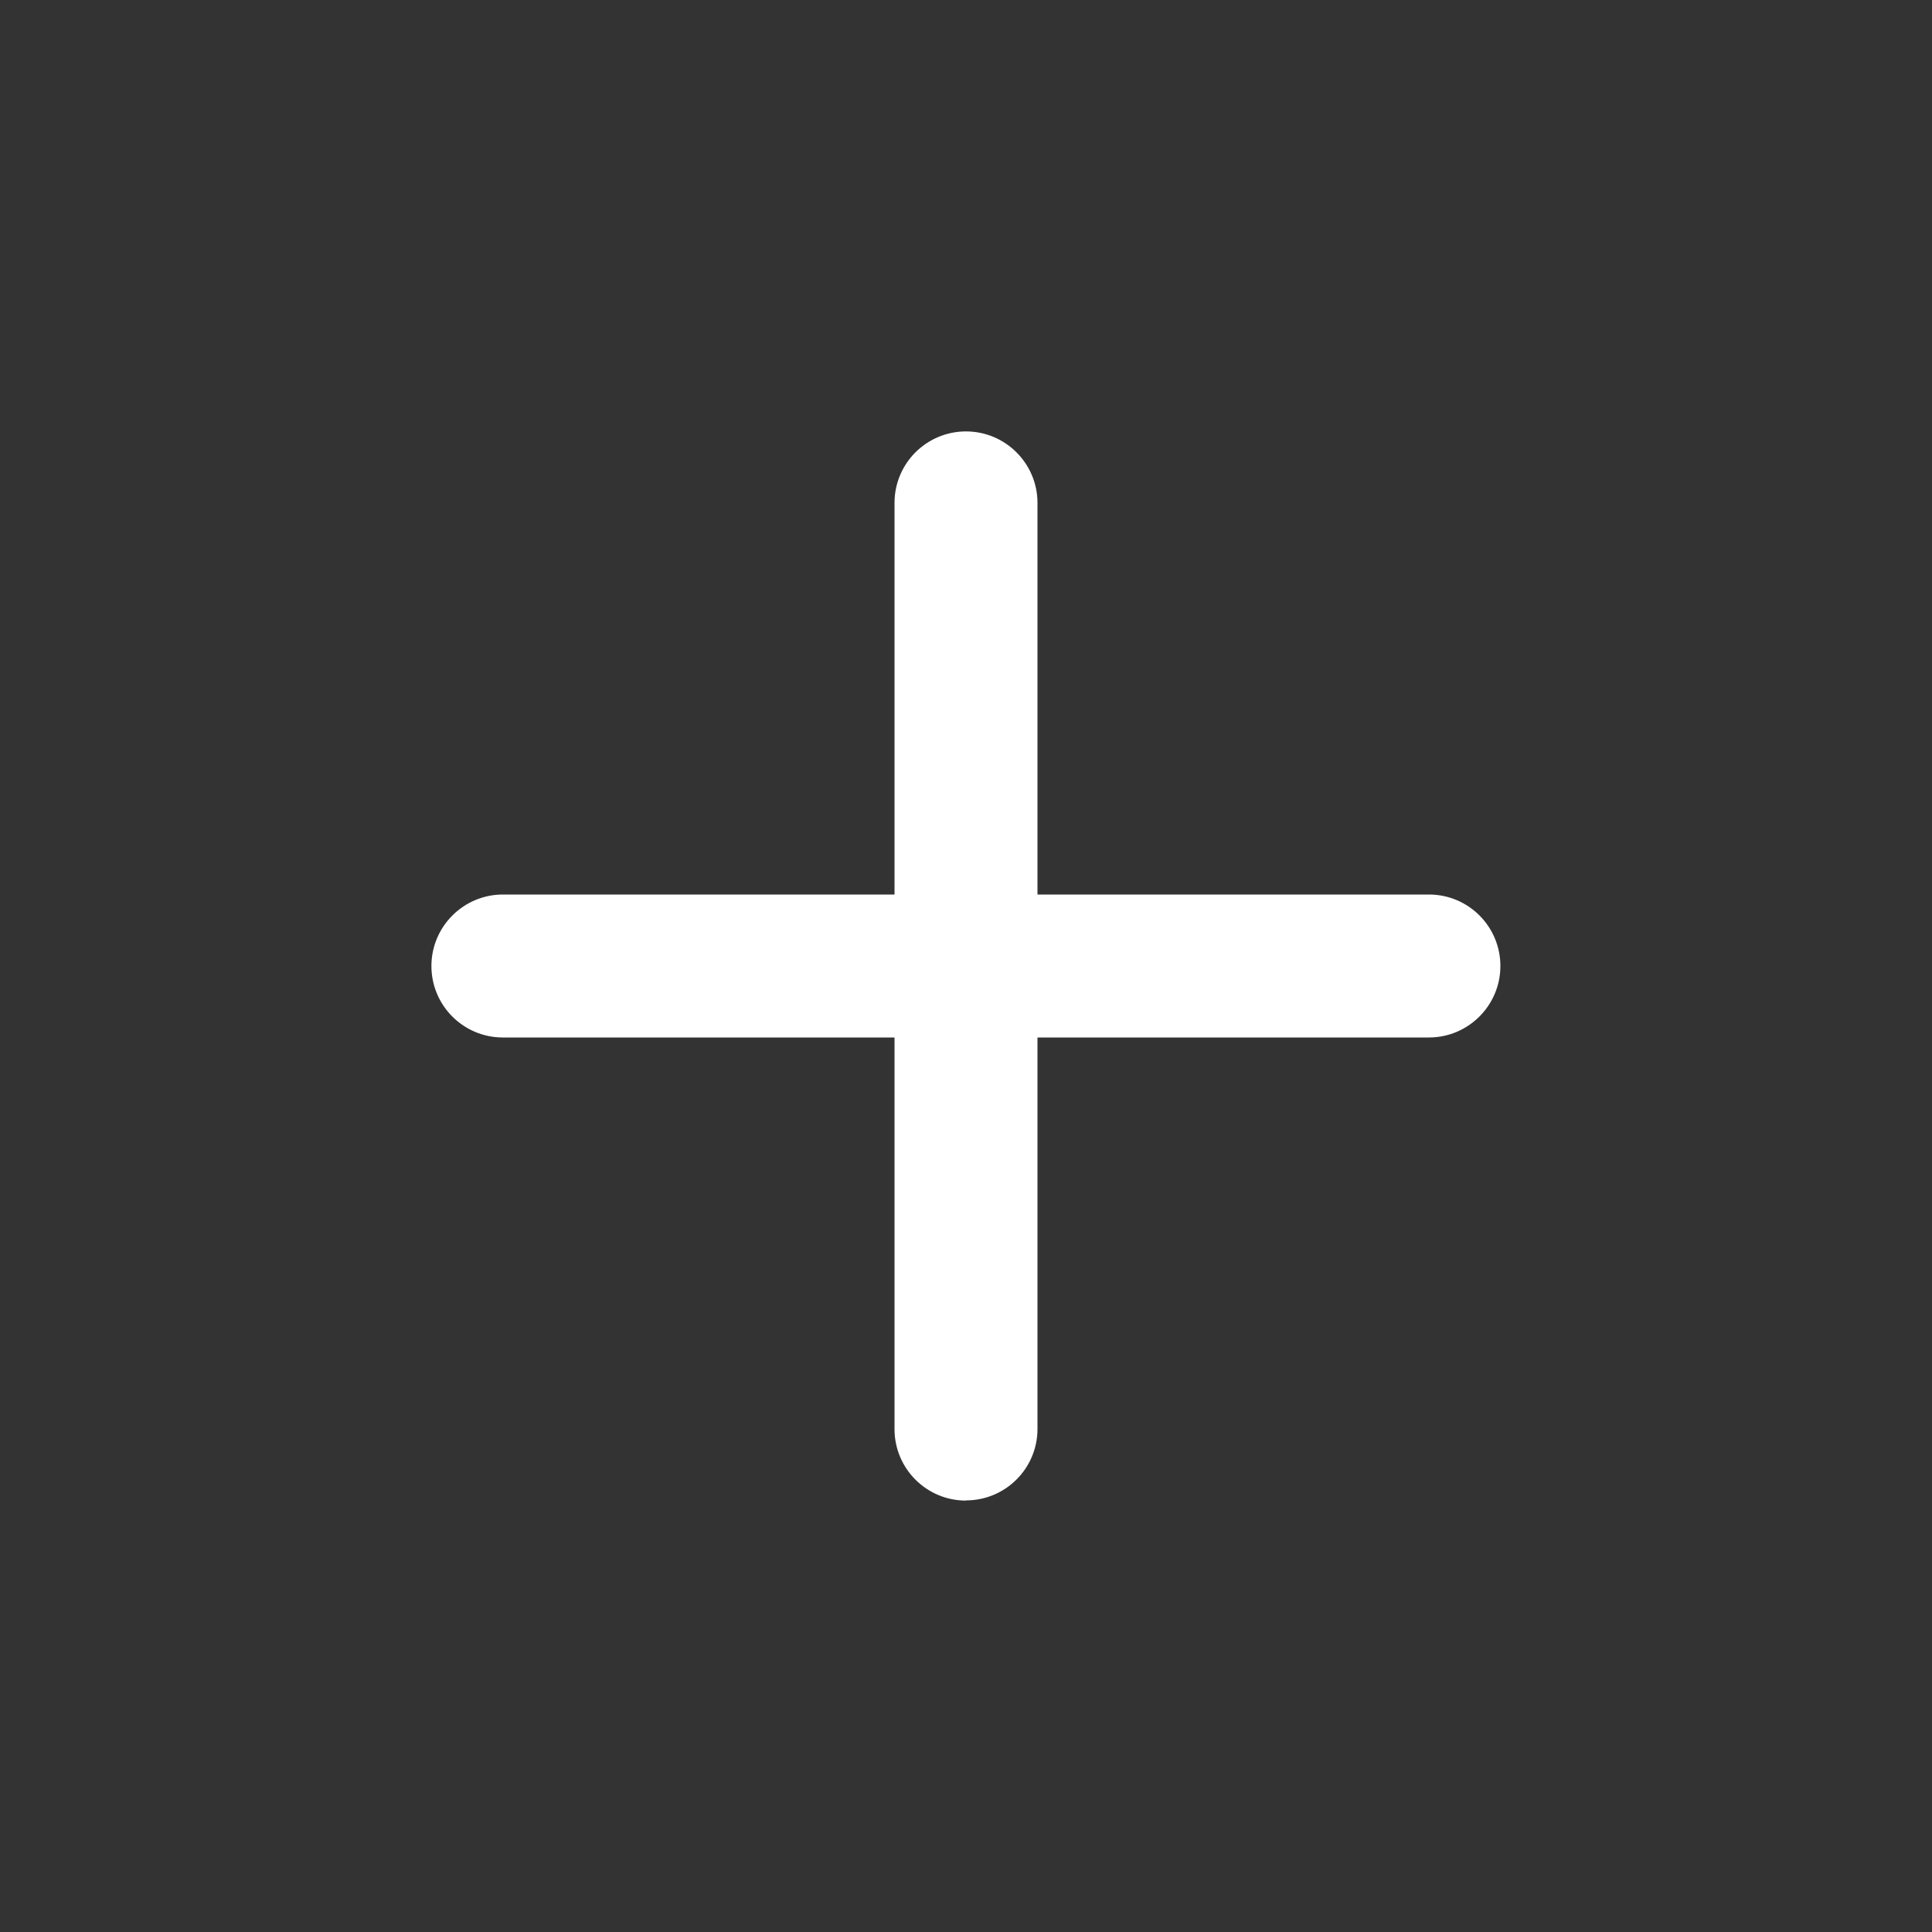
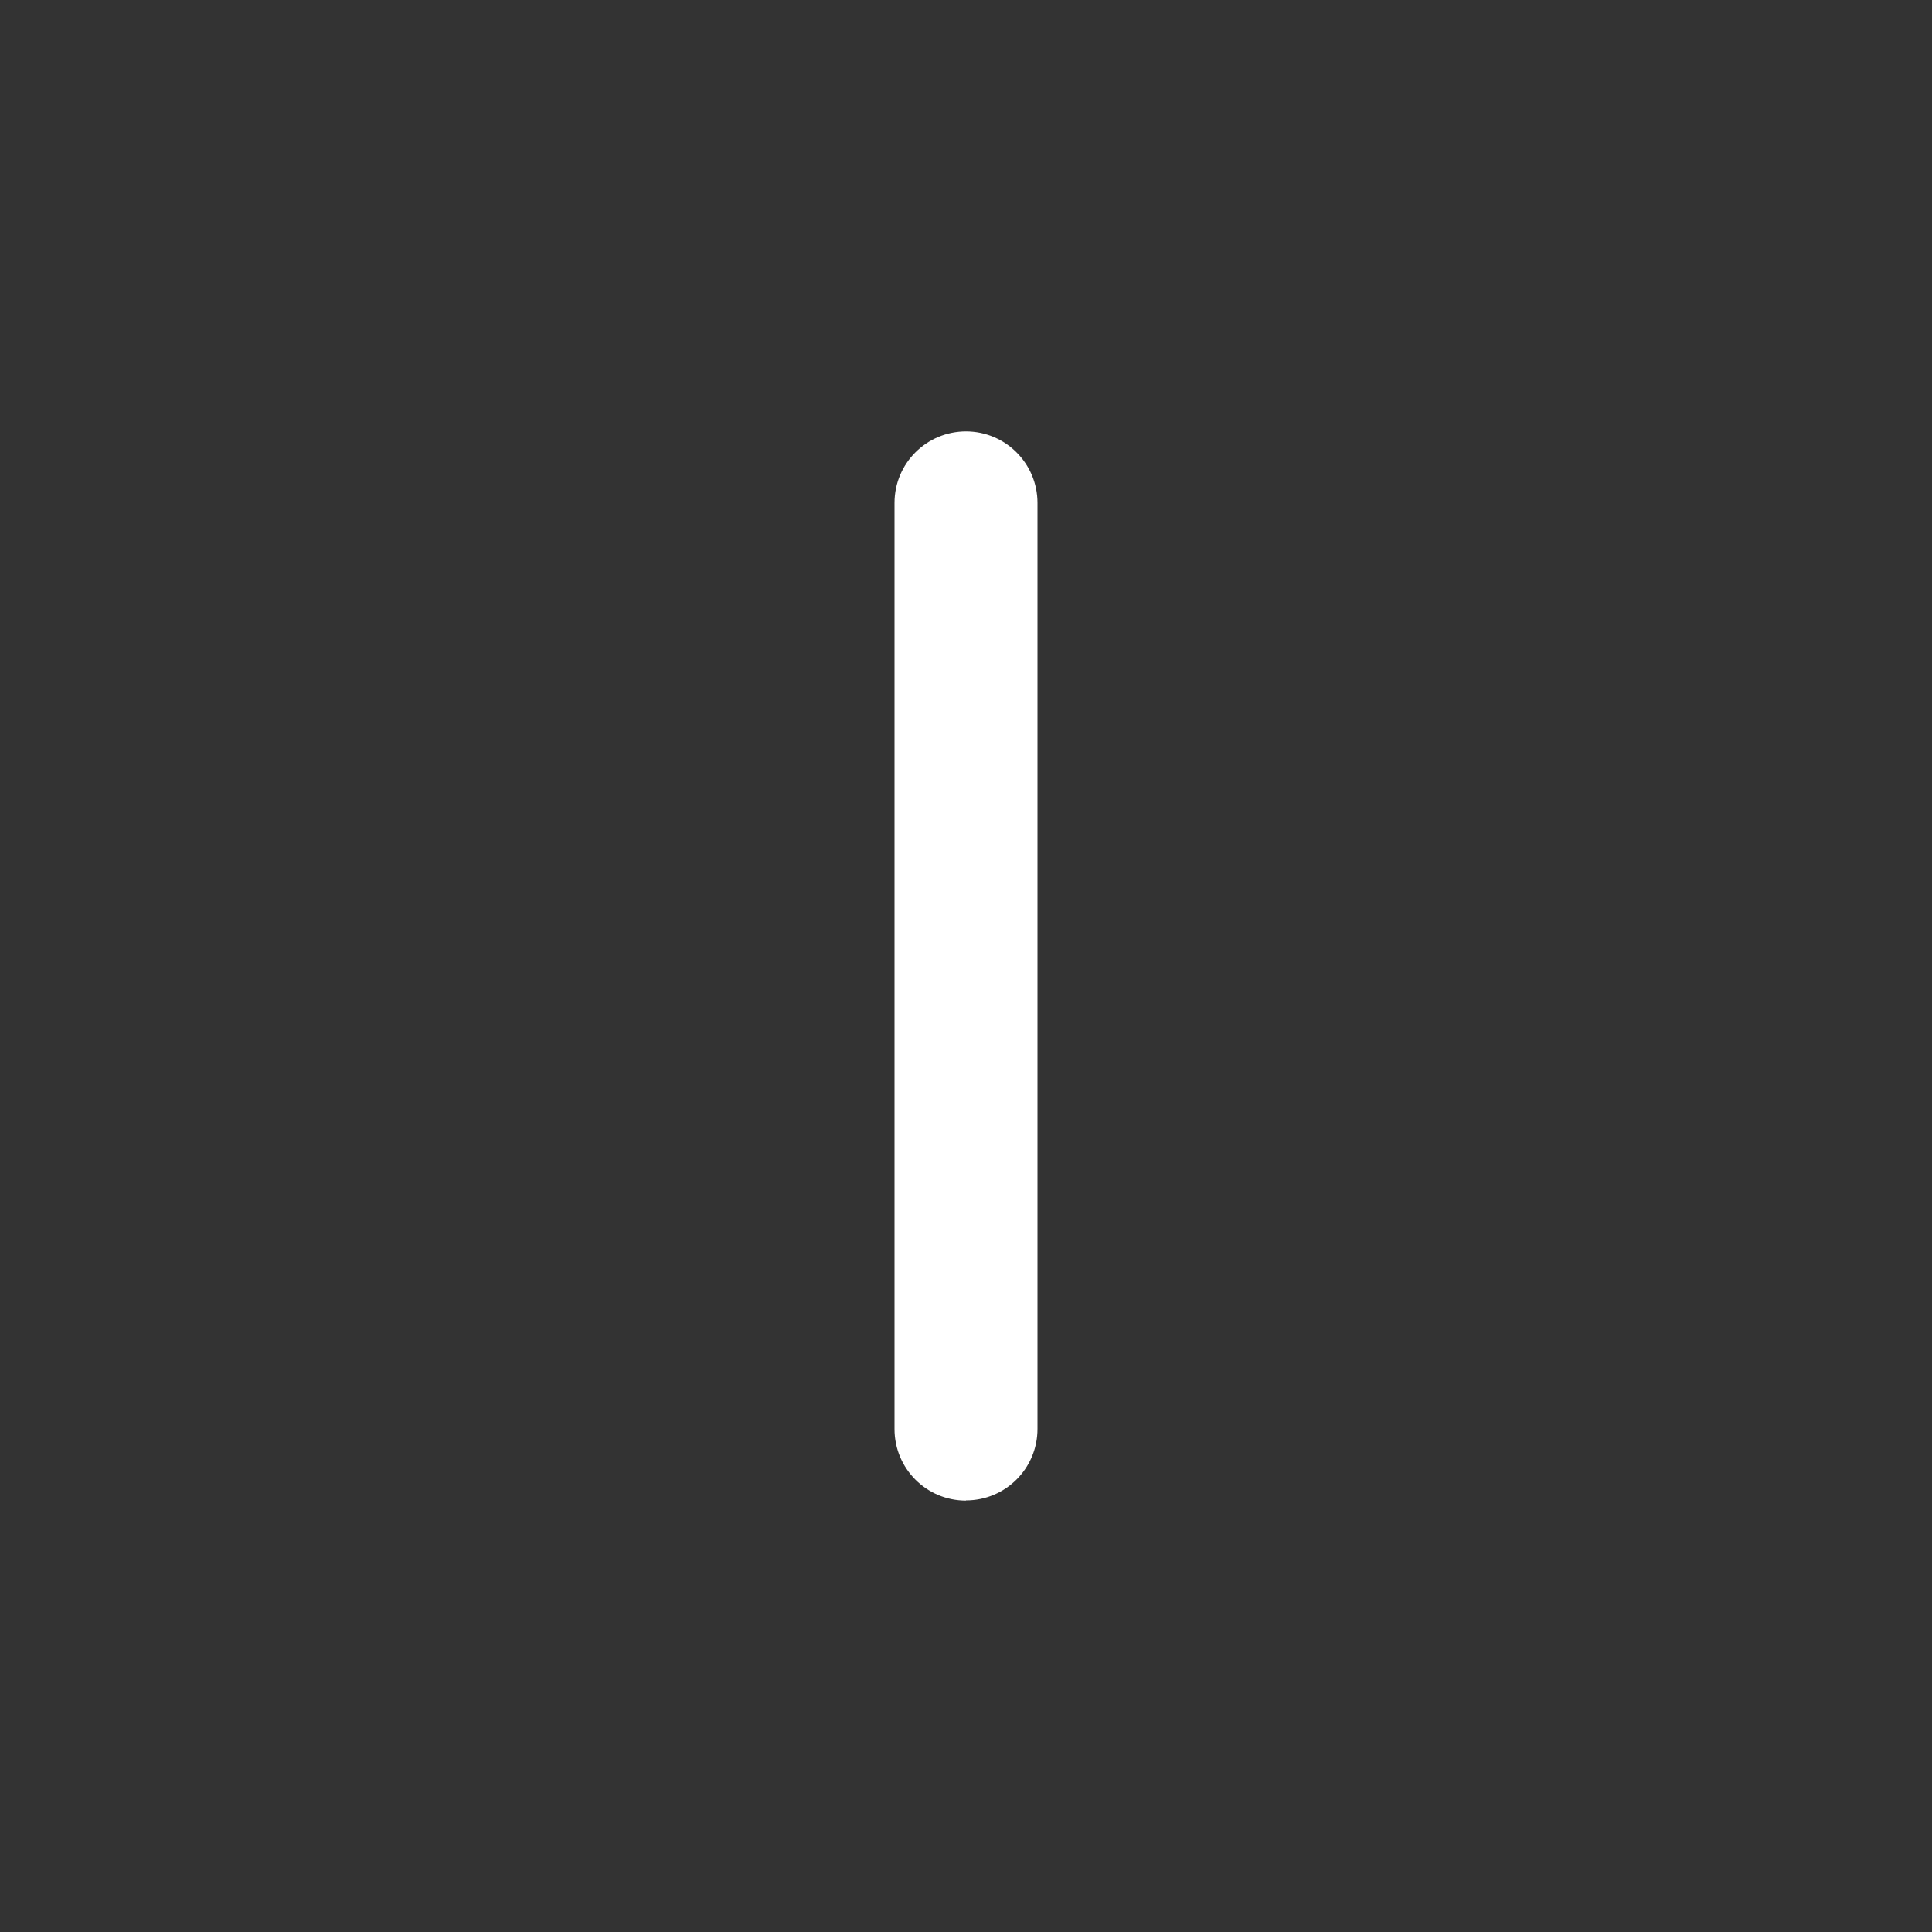
<svg xmlns="http://www.w3.org/2000/svg" id="Layer_1" data-name="Layer 1" viewBox="0 0 100 100">
  <rect x="0" y="0" width="100" height="100" fill="#333333" stroke="none" />
-   <path d="m73.97,53.7H26.03c-2.05,0-3.7-1.66-3.7-3.7s1.66-3.7,3.7-3.7h47.93c2.05,0,3.7,1.66,3.7,3.7s-1.66,3.7-3.7,3.7Z" fill="#fff" stroke-width="0" />
  <path d="m50,77.67c-2.05,0-3.7-1.66-3.7-3.7V26.03c0-2.05,1.66-3.7,3.7-3.7s3.7,1.66,3.7,3.7v47.93c0,2.05-1.66,3.7-3.7,3.7Z" fill="#fff" stroke-width="0" />
</svg>